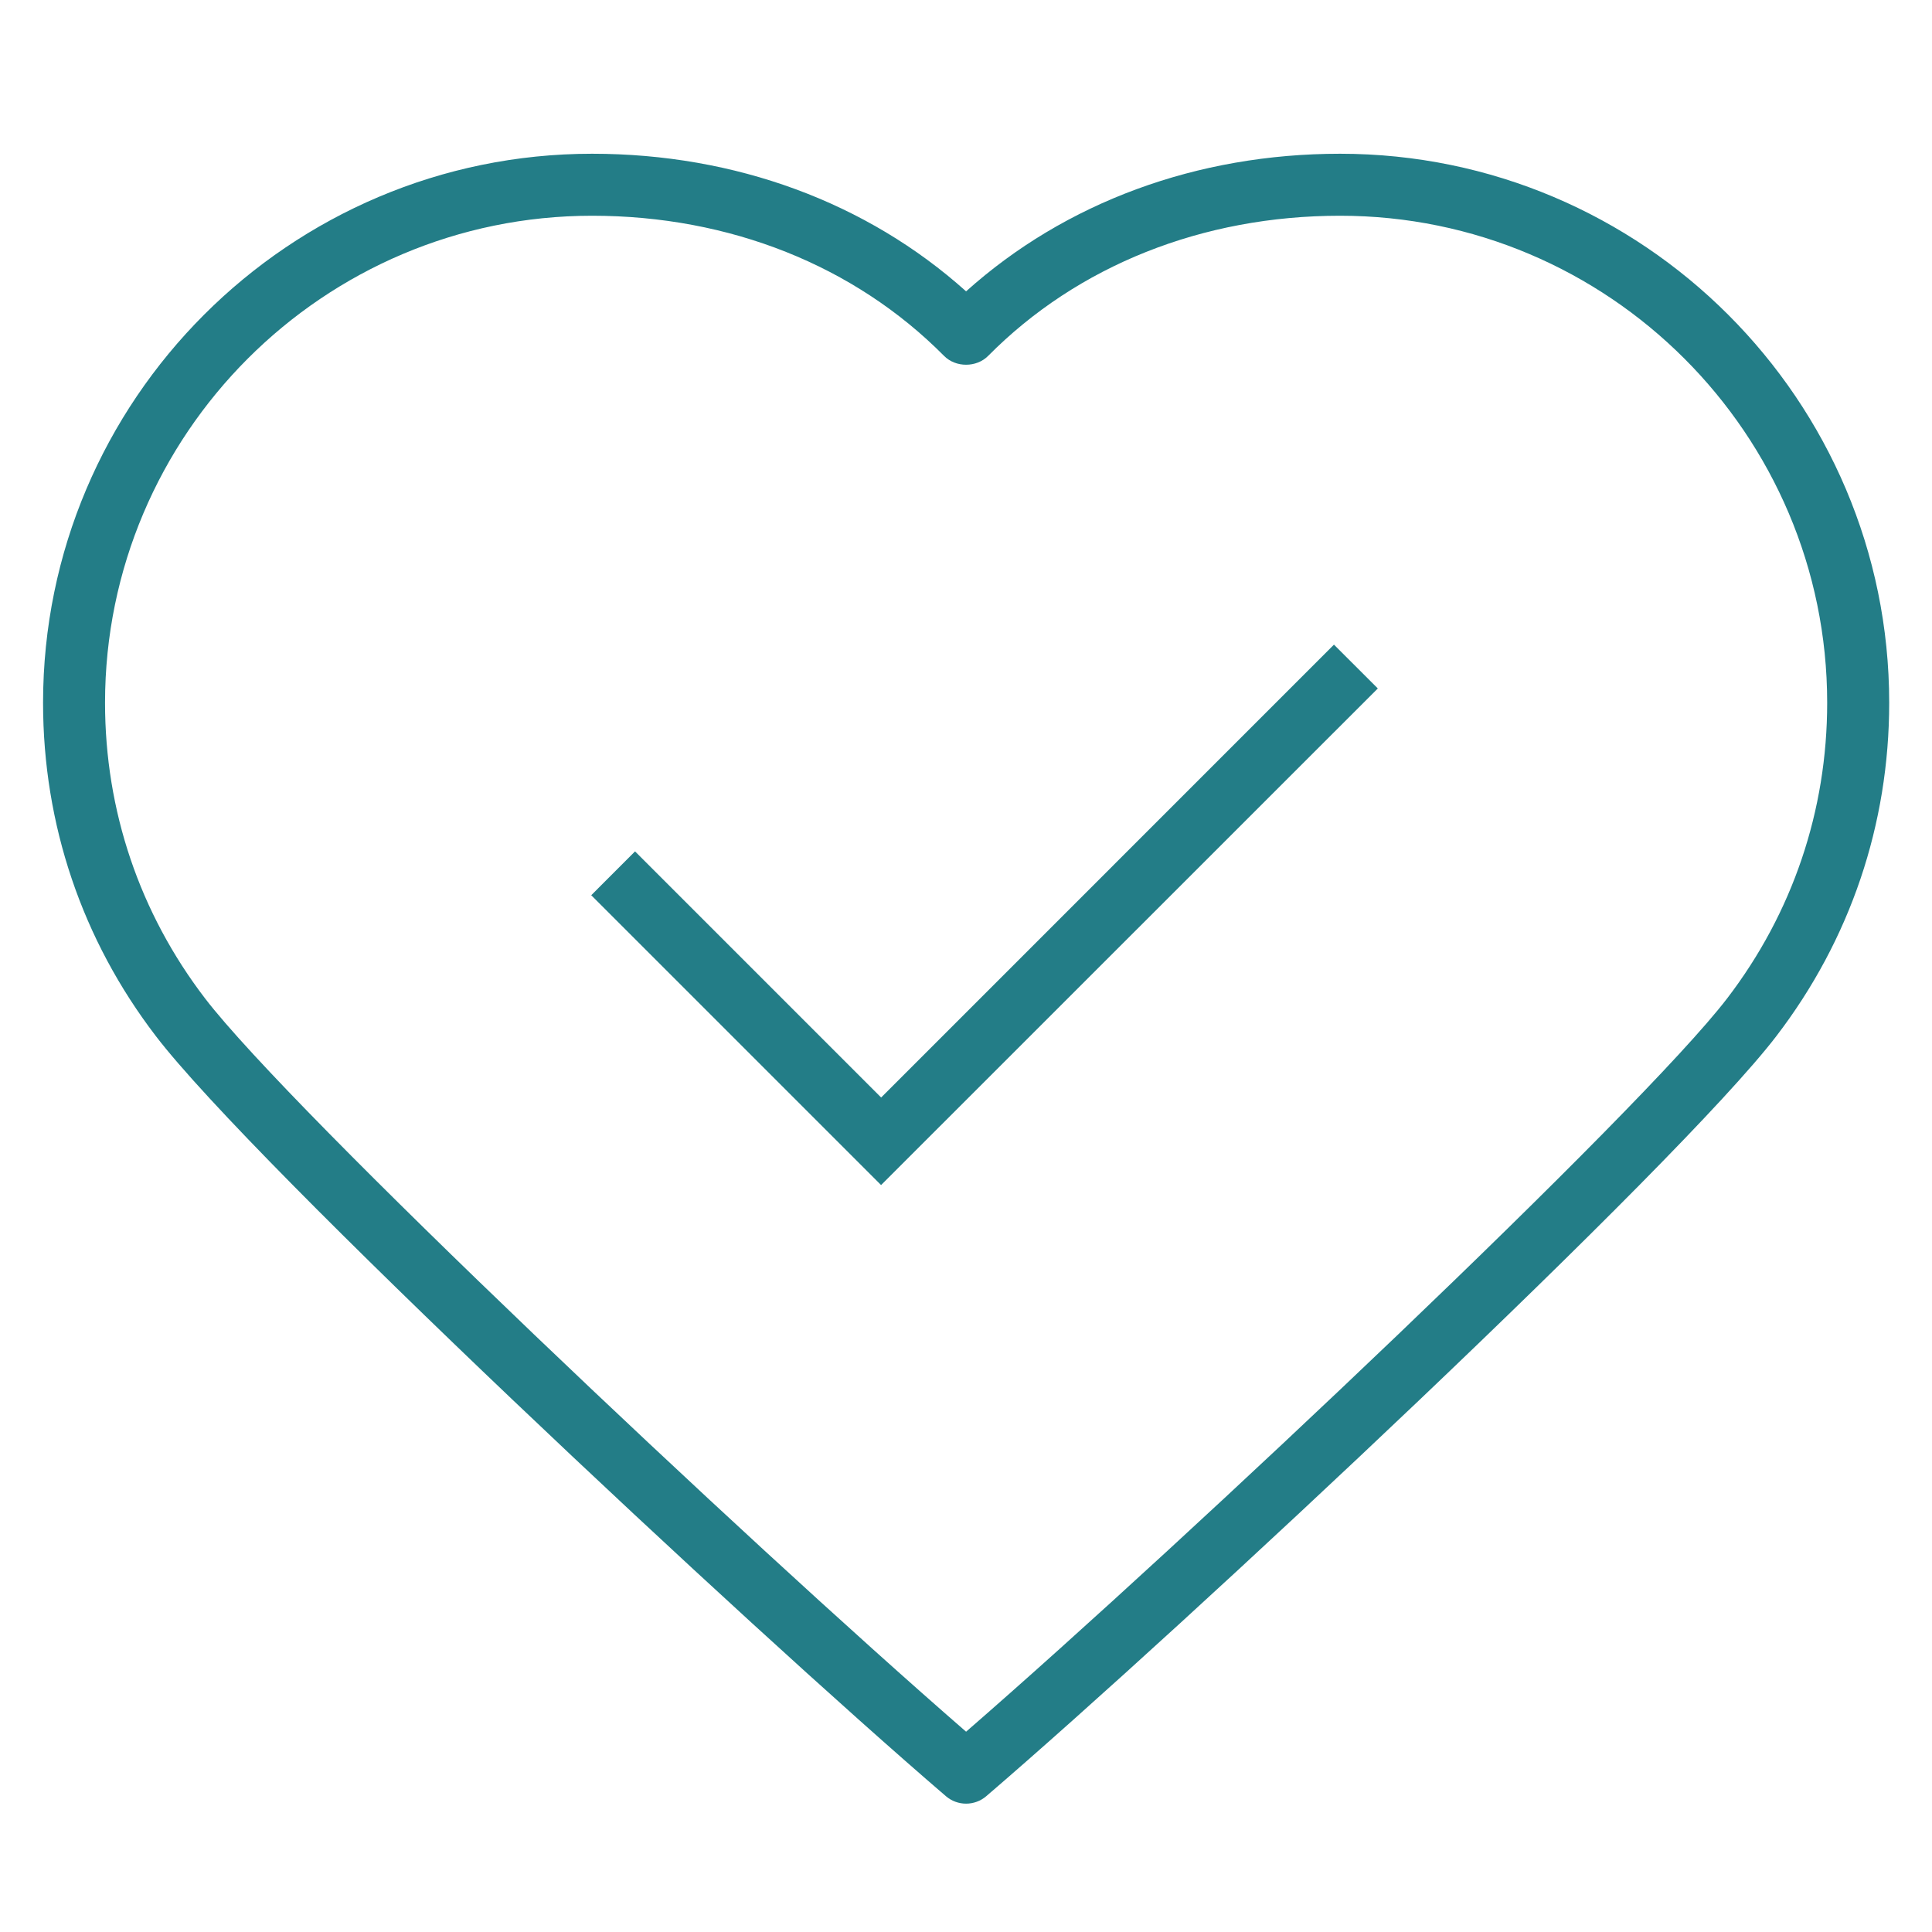
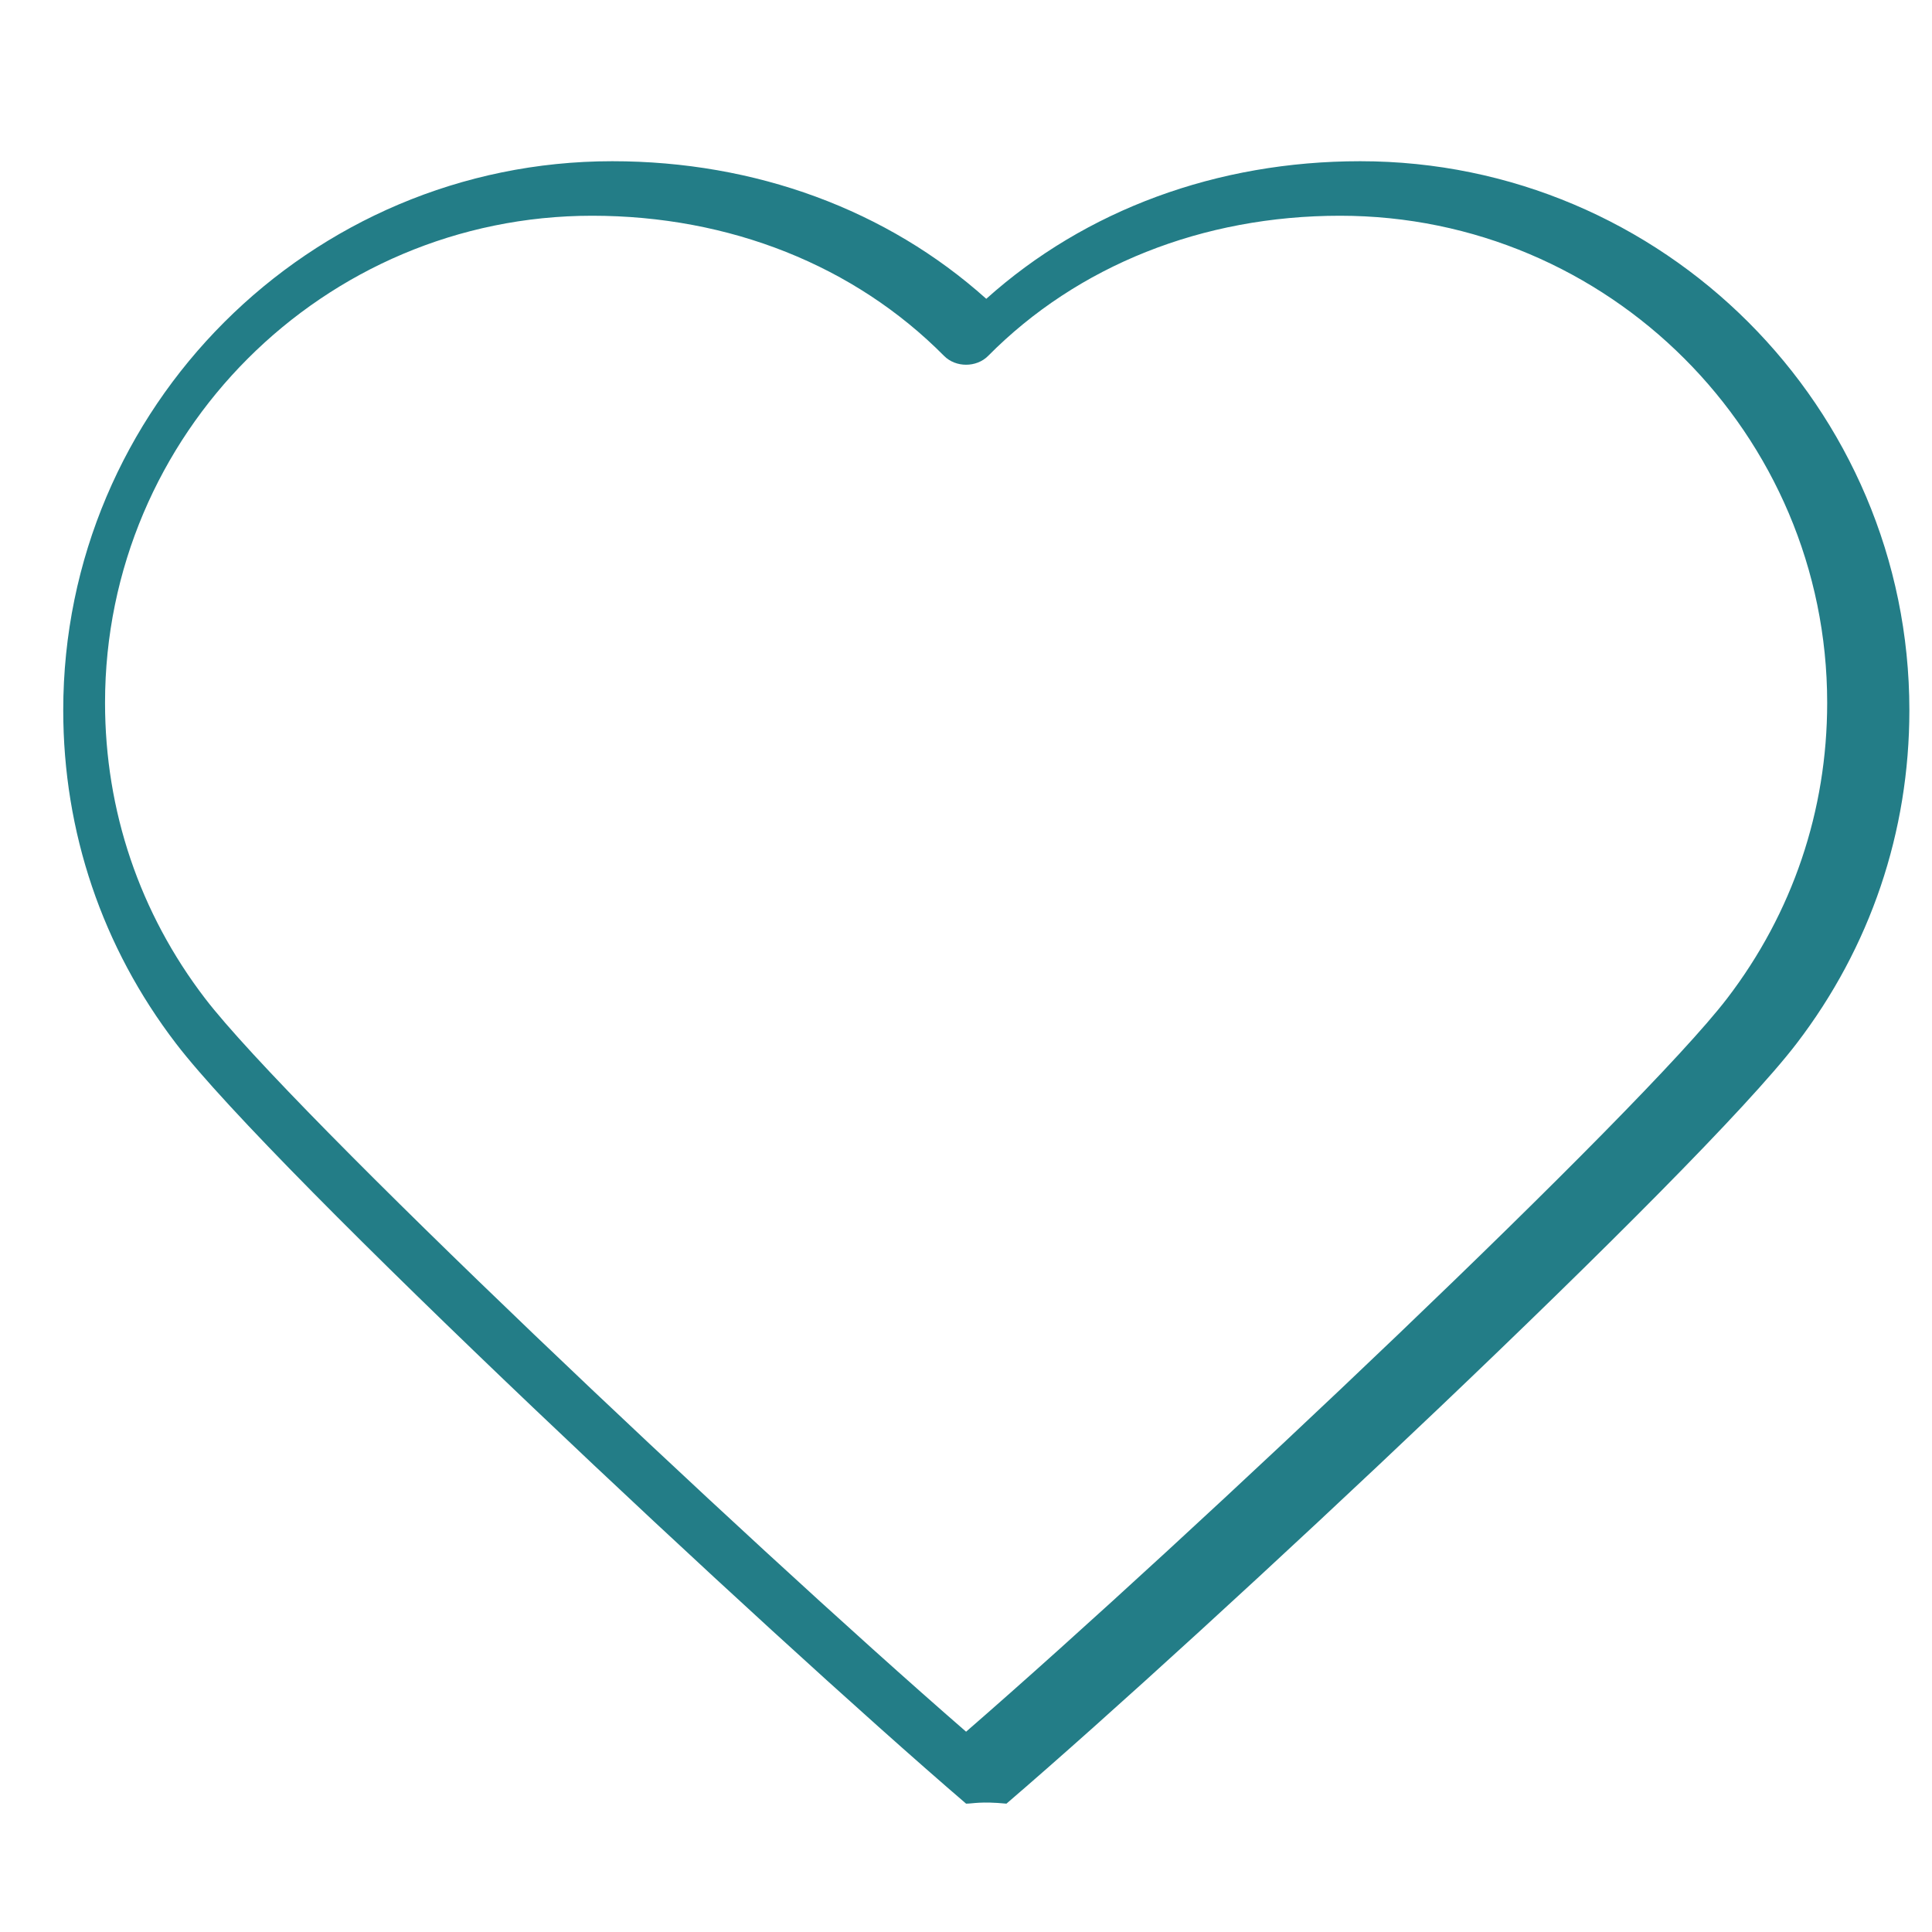
<svg xmlns="http://www.w3.org/2000/svg" version="1.1" id="Layer_2" x="0px" y="0px" width="90px" height="90px" viewBox="0 0 90 90" enable-background="new 0 0 90 90" xml:space="preserve">
-   <path fill="#237D87" d="M45.004,84.021c-0.335,0-0.669-0.116-0.94-0.348c-9.313-7.993-32.227-29.426-36.803-35.407  c-3.438-4.488-5.255-9.859-5.255-15.529c0-14.102,11.474-25.575,25.576-25.575c6.672,0,12.802,2.266,17.422,6.41  c4.619-4.144,10.749-6.41,17.422-6.41c14.105,0,25.58,11.472,25.58,25.575c0,5.668-1.817,11.039-5.258,15.531  c-4.582,5.985-27.492,27.415-36.804,35.405C45.674,83.905,45.338,84.021,45.004,84.021L45.004,84.021z M27.582,10.05  c-12.511,0-22.689,10.176-22.689,22.688c0,5.029,1.612,9.793,4.661,13.774c4.012,5.242,25.016,25.095,35.45,34.157  c10.432-9.061,31.435-28.912,35.451-34.157c3.049-3.982,4.662-8.746,4.662-13.774c0-12.51-10.18-22.688-22.691-22.688  c-6.401,0-12.226,2.319-16.396,6.53c-0.541,0.546-1.508,0.549-2.051,0C39.807,12.37,33.984,10.05,27.582,10.05L27.582,10.05z" />
-   <polygon fill="#237D87" points="64.184,32.071 62.141,30.03 41.047,51.126 29.583,39.661 27.542,41.703 41.044,55.205 " />
+   <path fill="#237D87" d="M45.004,84.021c-9.313-7.993-32.227-29.426-36.803-35.407  c-3.438-4.488-5.255-9.859-5.255-15.529c0-14.102,11.474-25.575,25.576-25.575c6.672,0,12.802,2.266,17.422,6.41  c4.619-4.144,10.749-6.41,17.422-6.41c14.105,0,25.58,11.472,25.58,25.575c0,5.668-1.817,11.039-5.258,15.531  c-4.582,5.985-27.492,27.415-36.804,35.405C45.674,83.905,45.338,84.021,45.004,84.021L45.004,84.021z M27.582,10.05  c-12.511,0-22.689,10.176-22.689,22.688c0,5.029,1.612,9.793,4.661,13.774c4.012,5.242,25.016,25.095,35.45,34.157  c10.432-9.061,31.435-28.912,35.451-34.157c3.049-3.982,4.662-8.746,4.662-13.774c0-12.51-10.18-22.688-22.691-22.688  c-6.401,0-12.226,2.319-16.396,6.53c-0.541,0.546-1.508,0.549-2.051,0C39.807,12.37,33.984,10.05,27.582,10.05L27.582,10.05z" />
</svg>